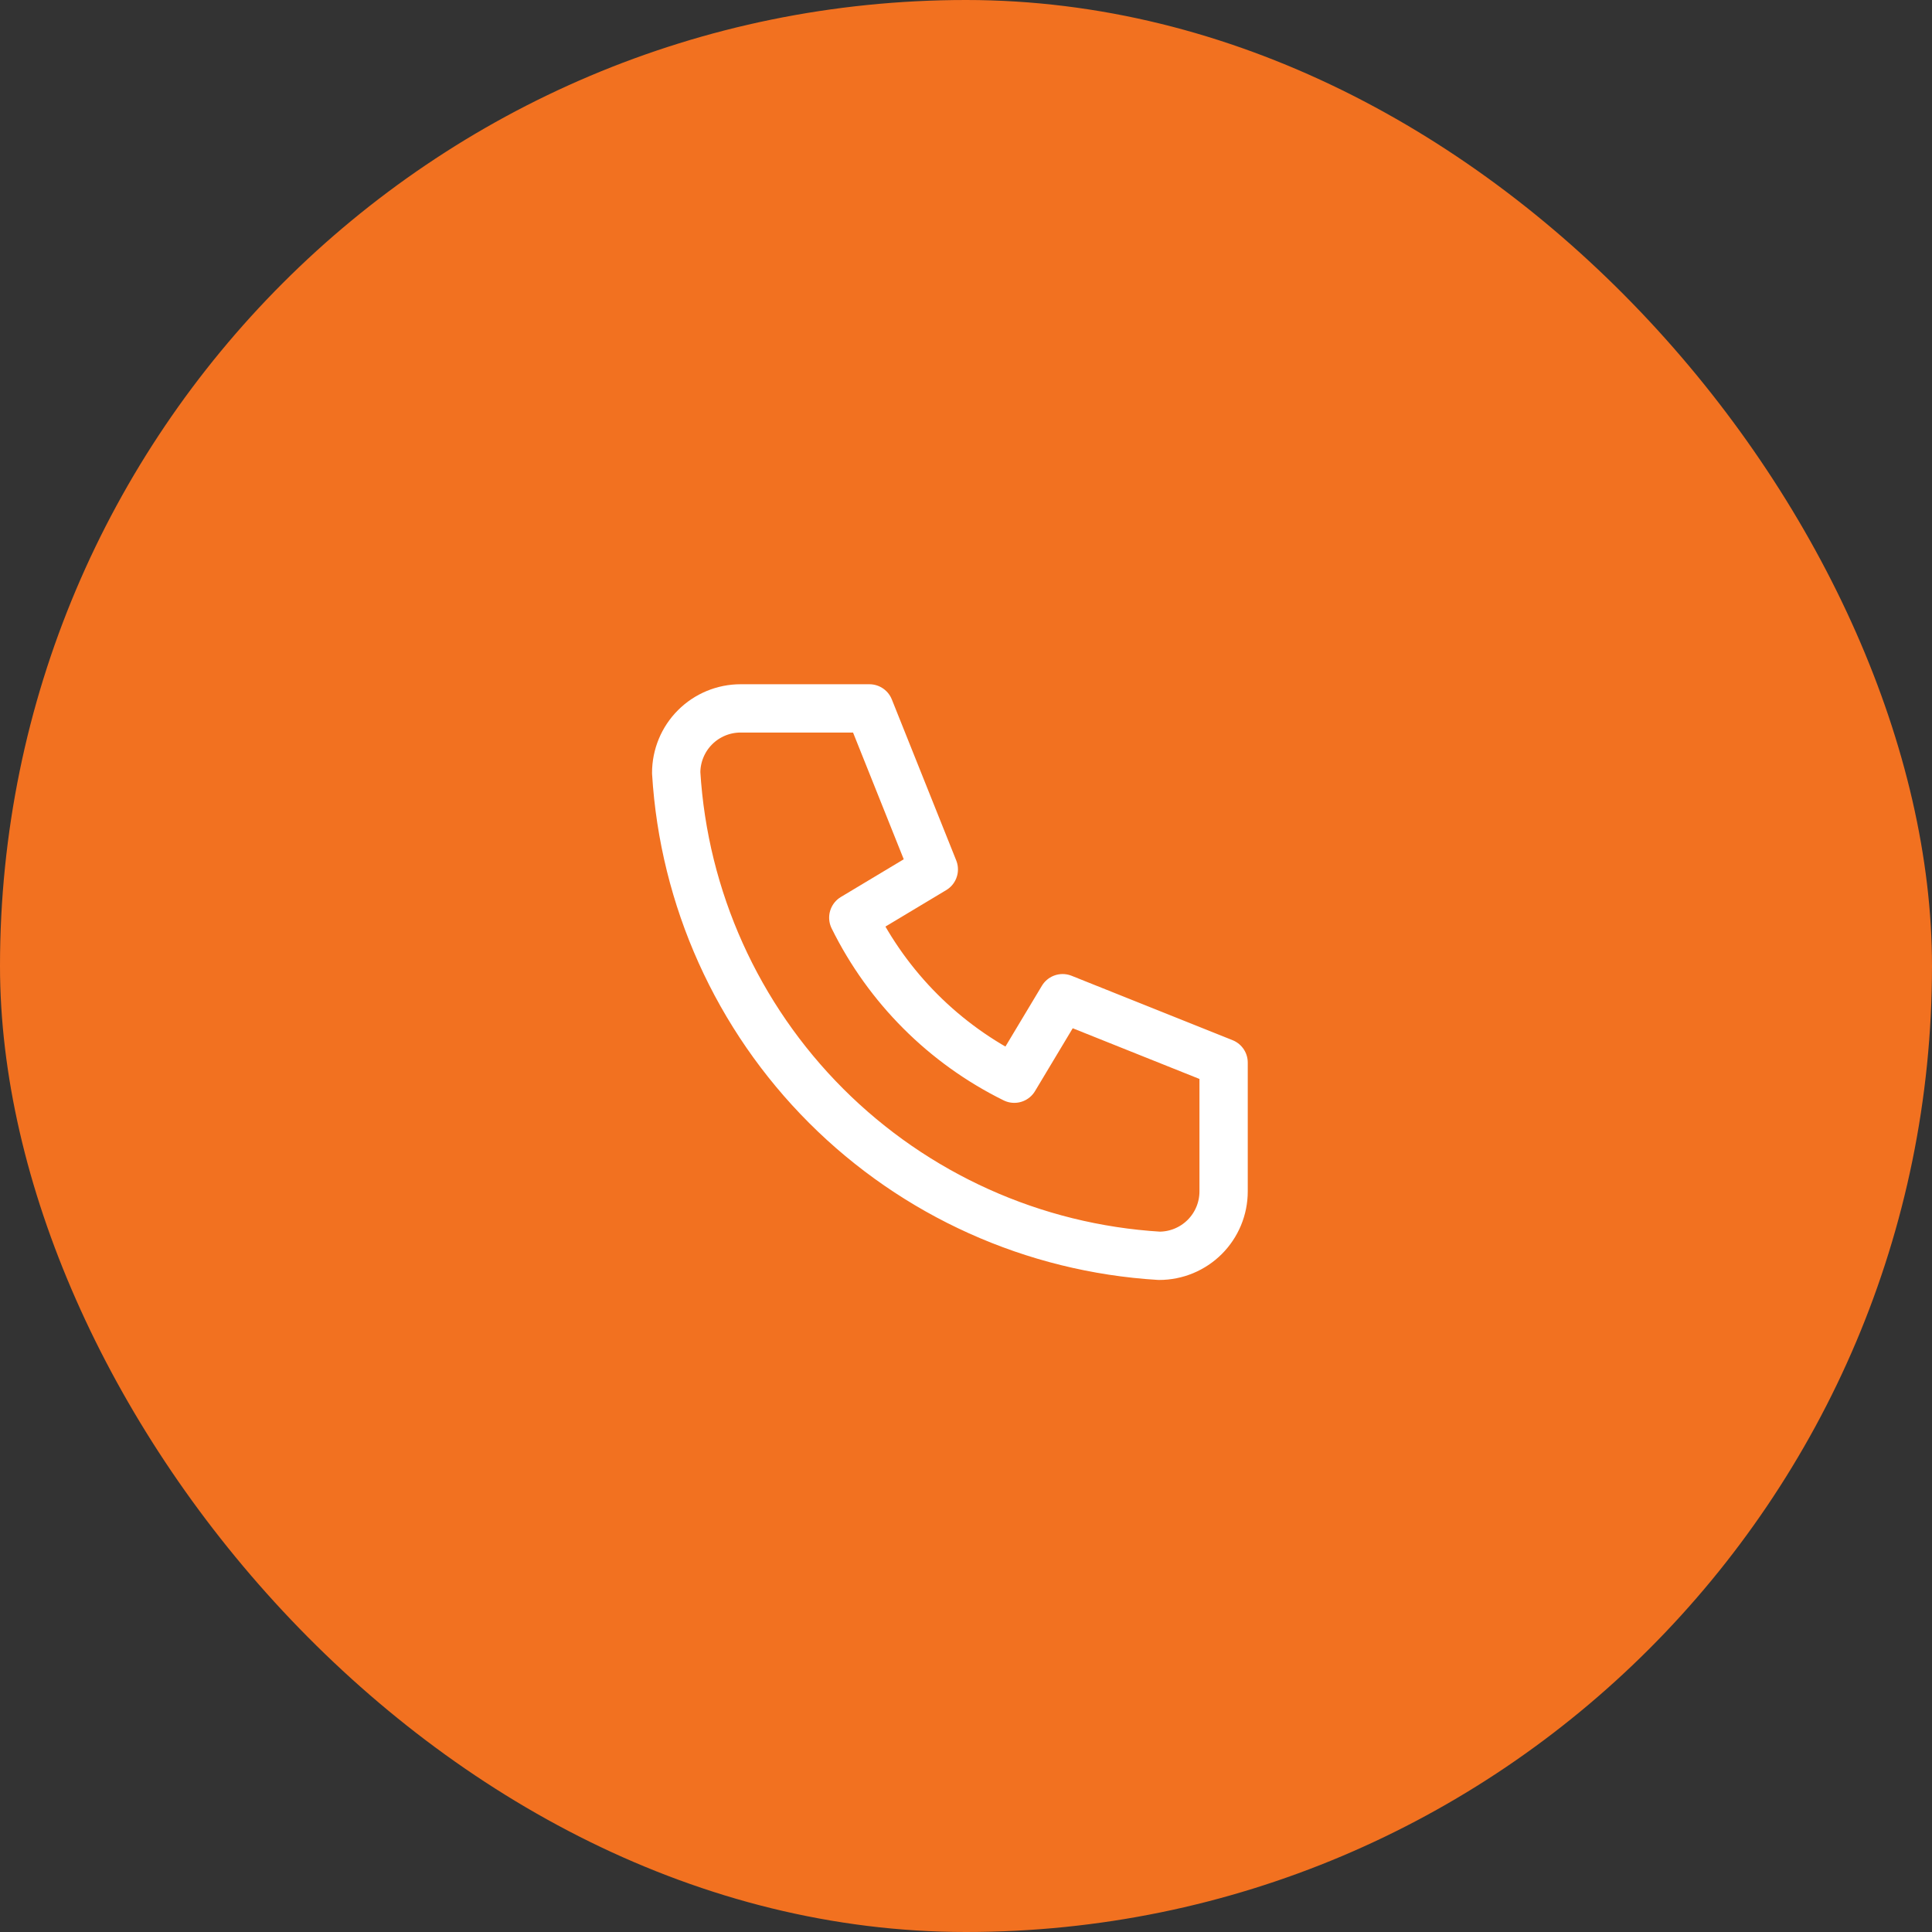
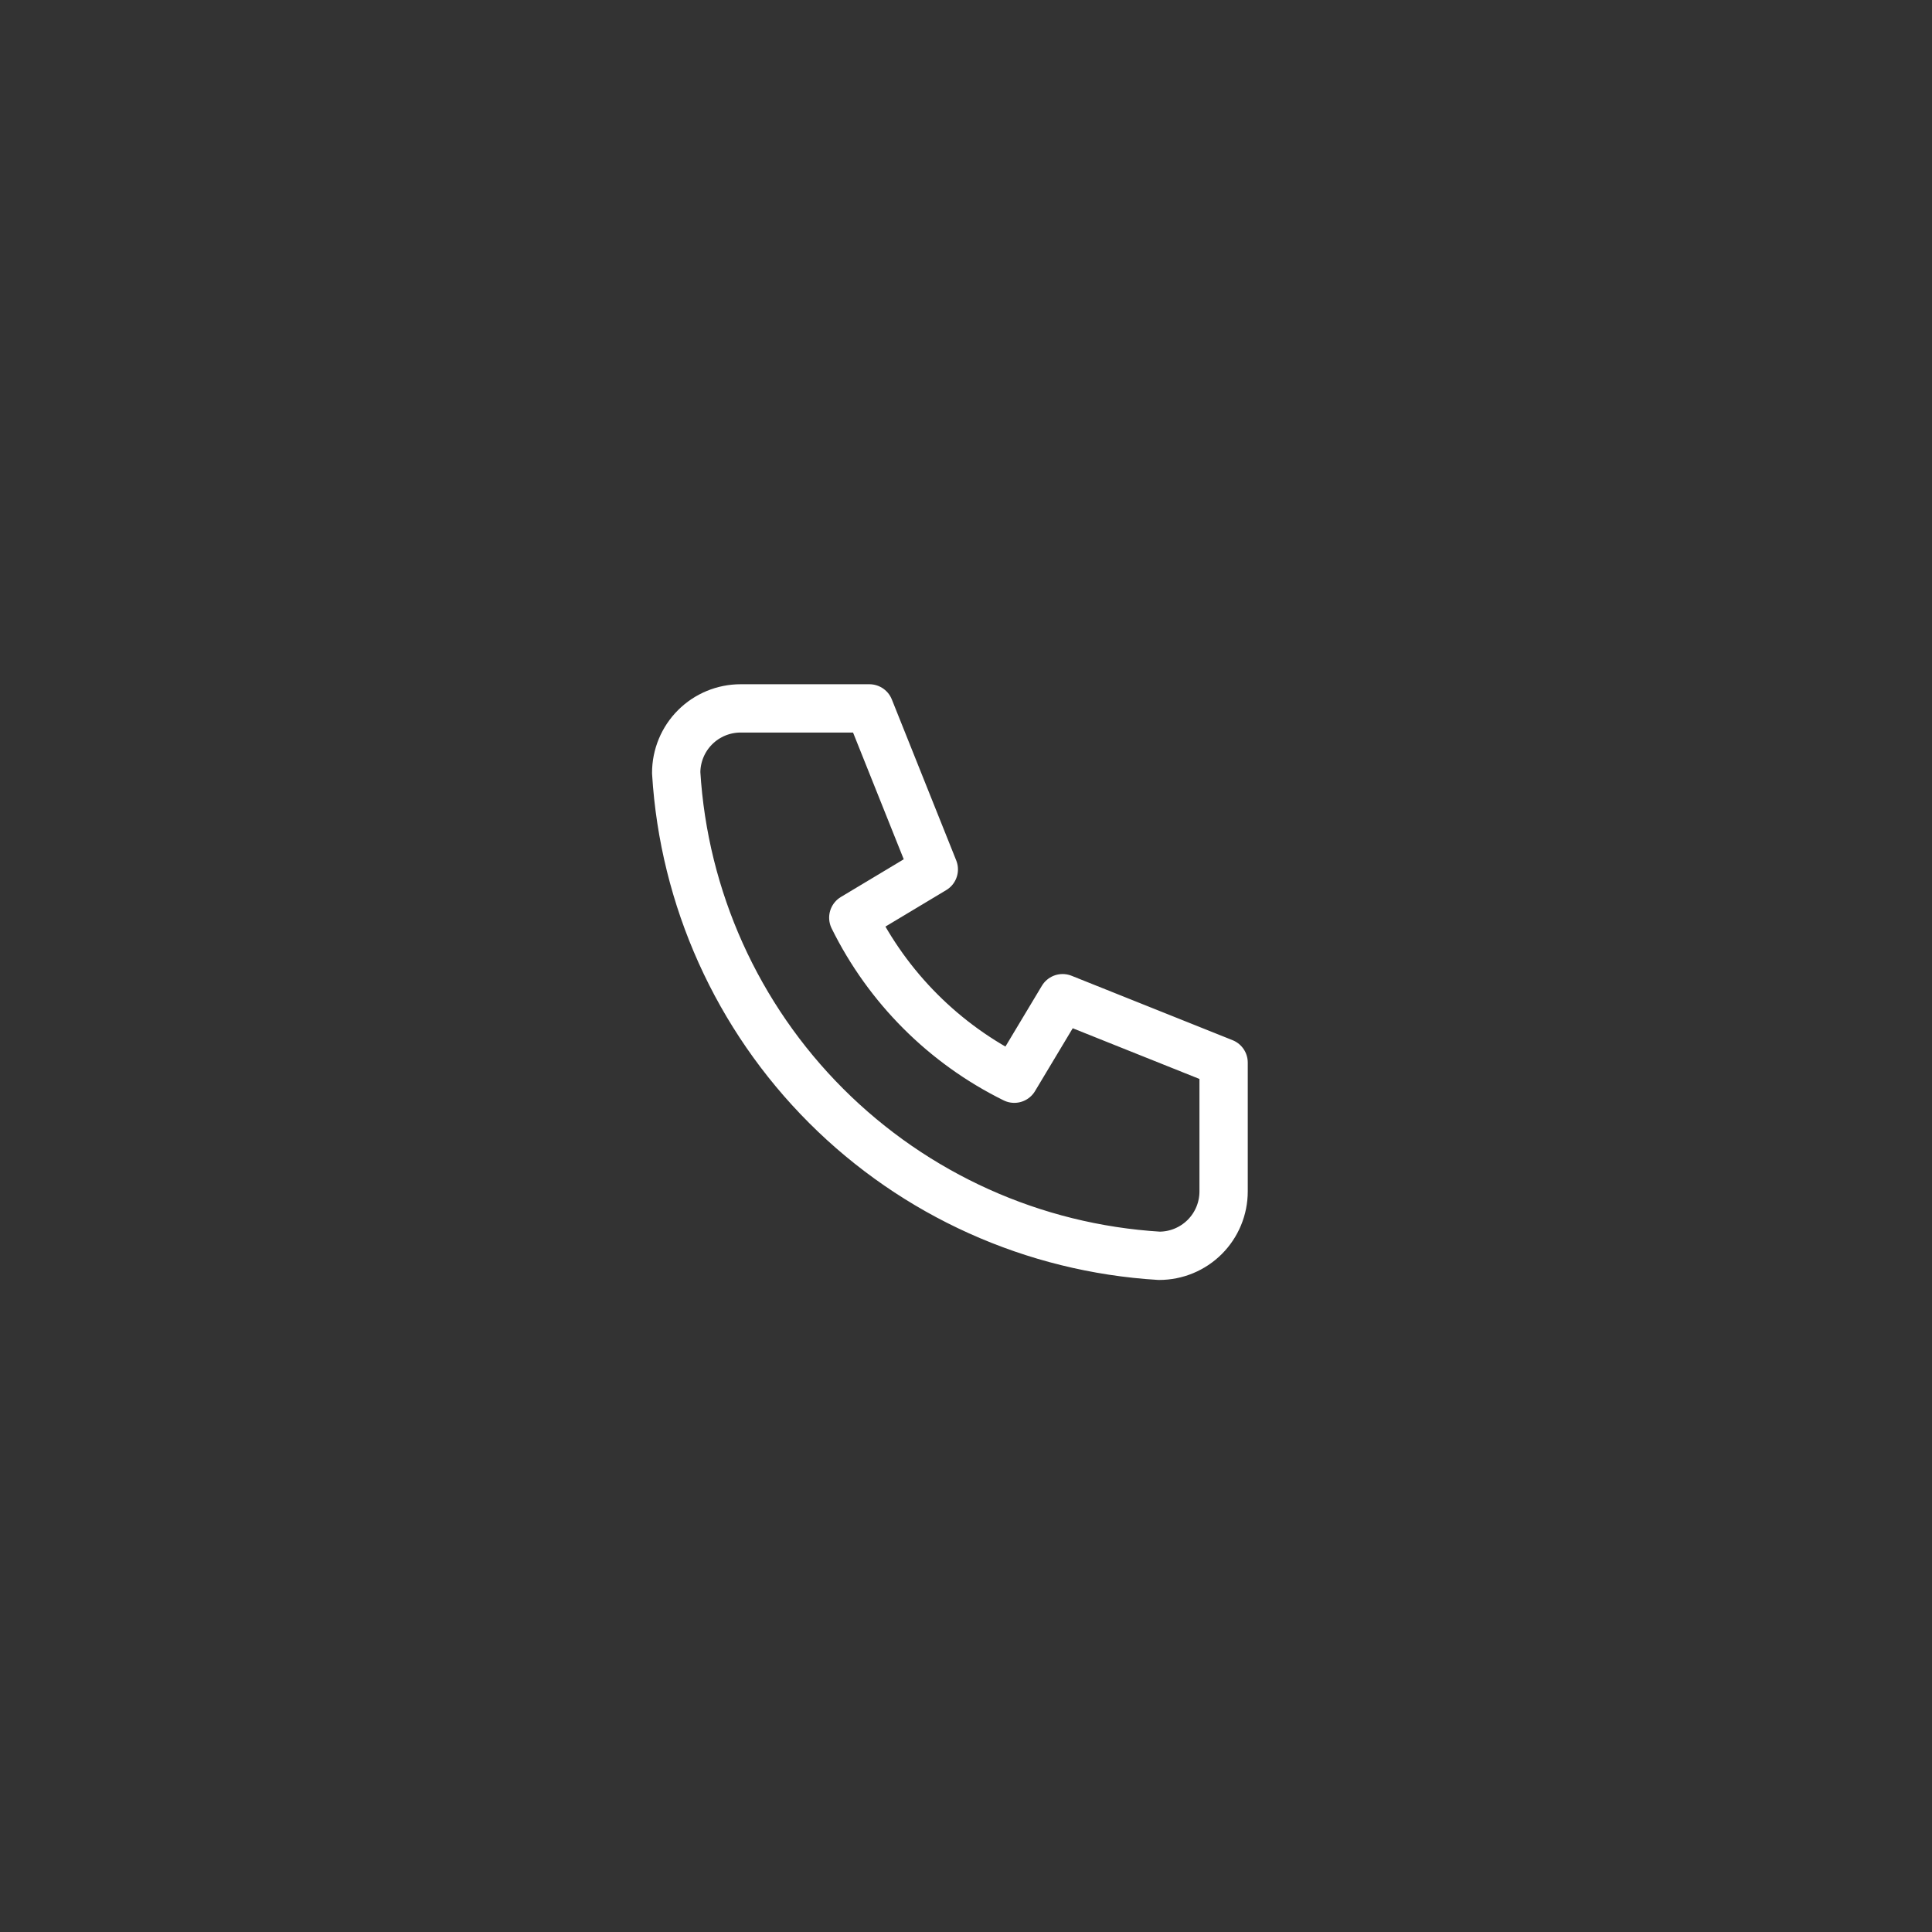
<svg xmlns="http://www.w3.org/2000/svg" width="80" height="80" viewBox="0 0 80 80" fill="none">
  <rect x="0" y="0" width="80" height="80" fill="#333333" stroke="none" />
-   <rect width="80" height="80" rx="40" fill="#F27120" />
  <path d="M30.667 29.333H36L38.667 36L35.333 38C36.761 40.895 39.105 43.239 42 44.667L44 41.333L50.667 44V49.333C50.667 50.041 50.386 50.719 49.886 51.219C49.386 51.719 48.707 52 48 52C42.799 51.684 37.894 49.475 34.209 45.791C30.525 42.106 28.316 37.201 28 32C28 31.293 28.281 30.614 28.781 30.114C29.281 29.614 29.959 29.333 30.667 29.333Z" stroke="white" stroke-width="2" stroke-linecap="round" stroke-linejoin="round" />
</svg>